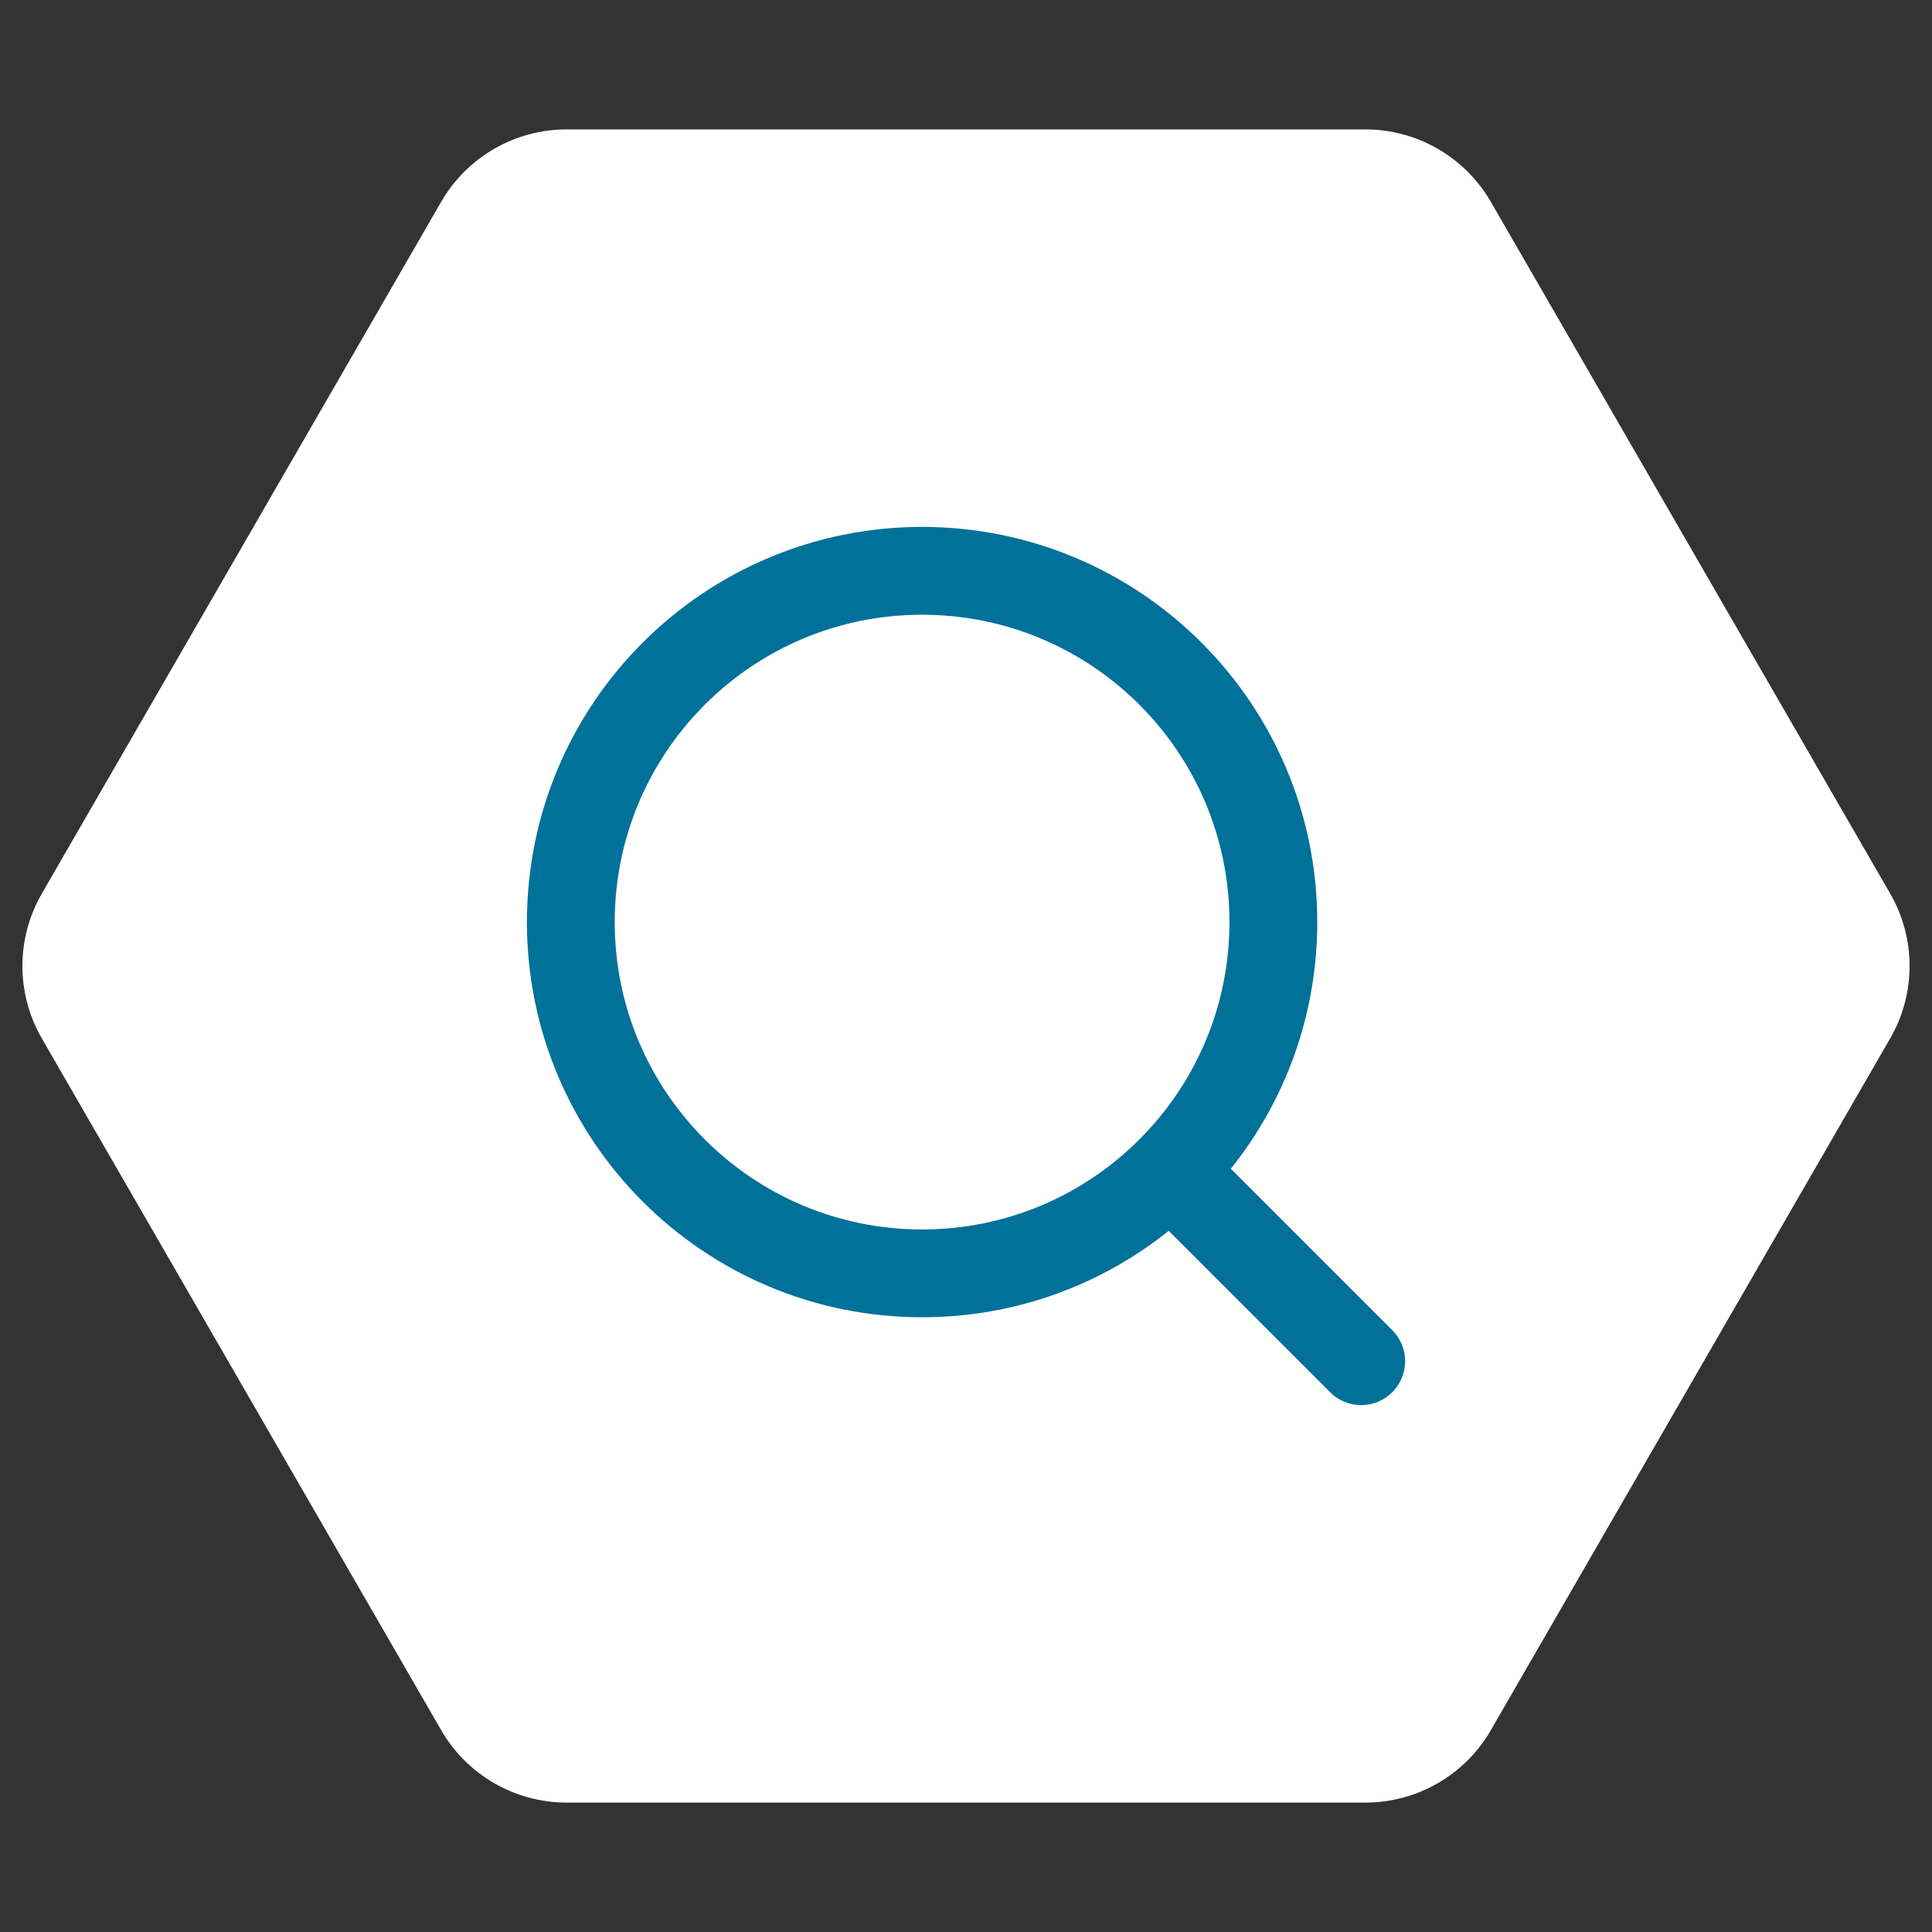
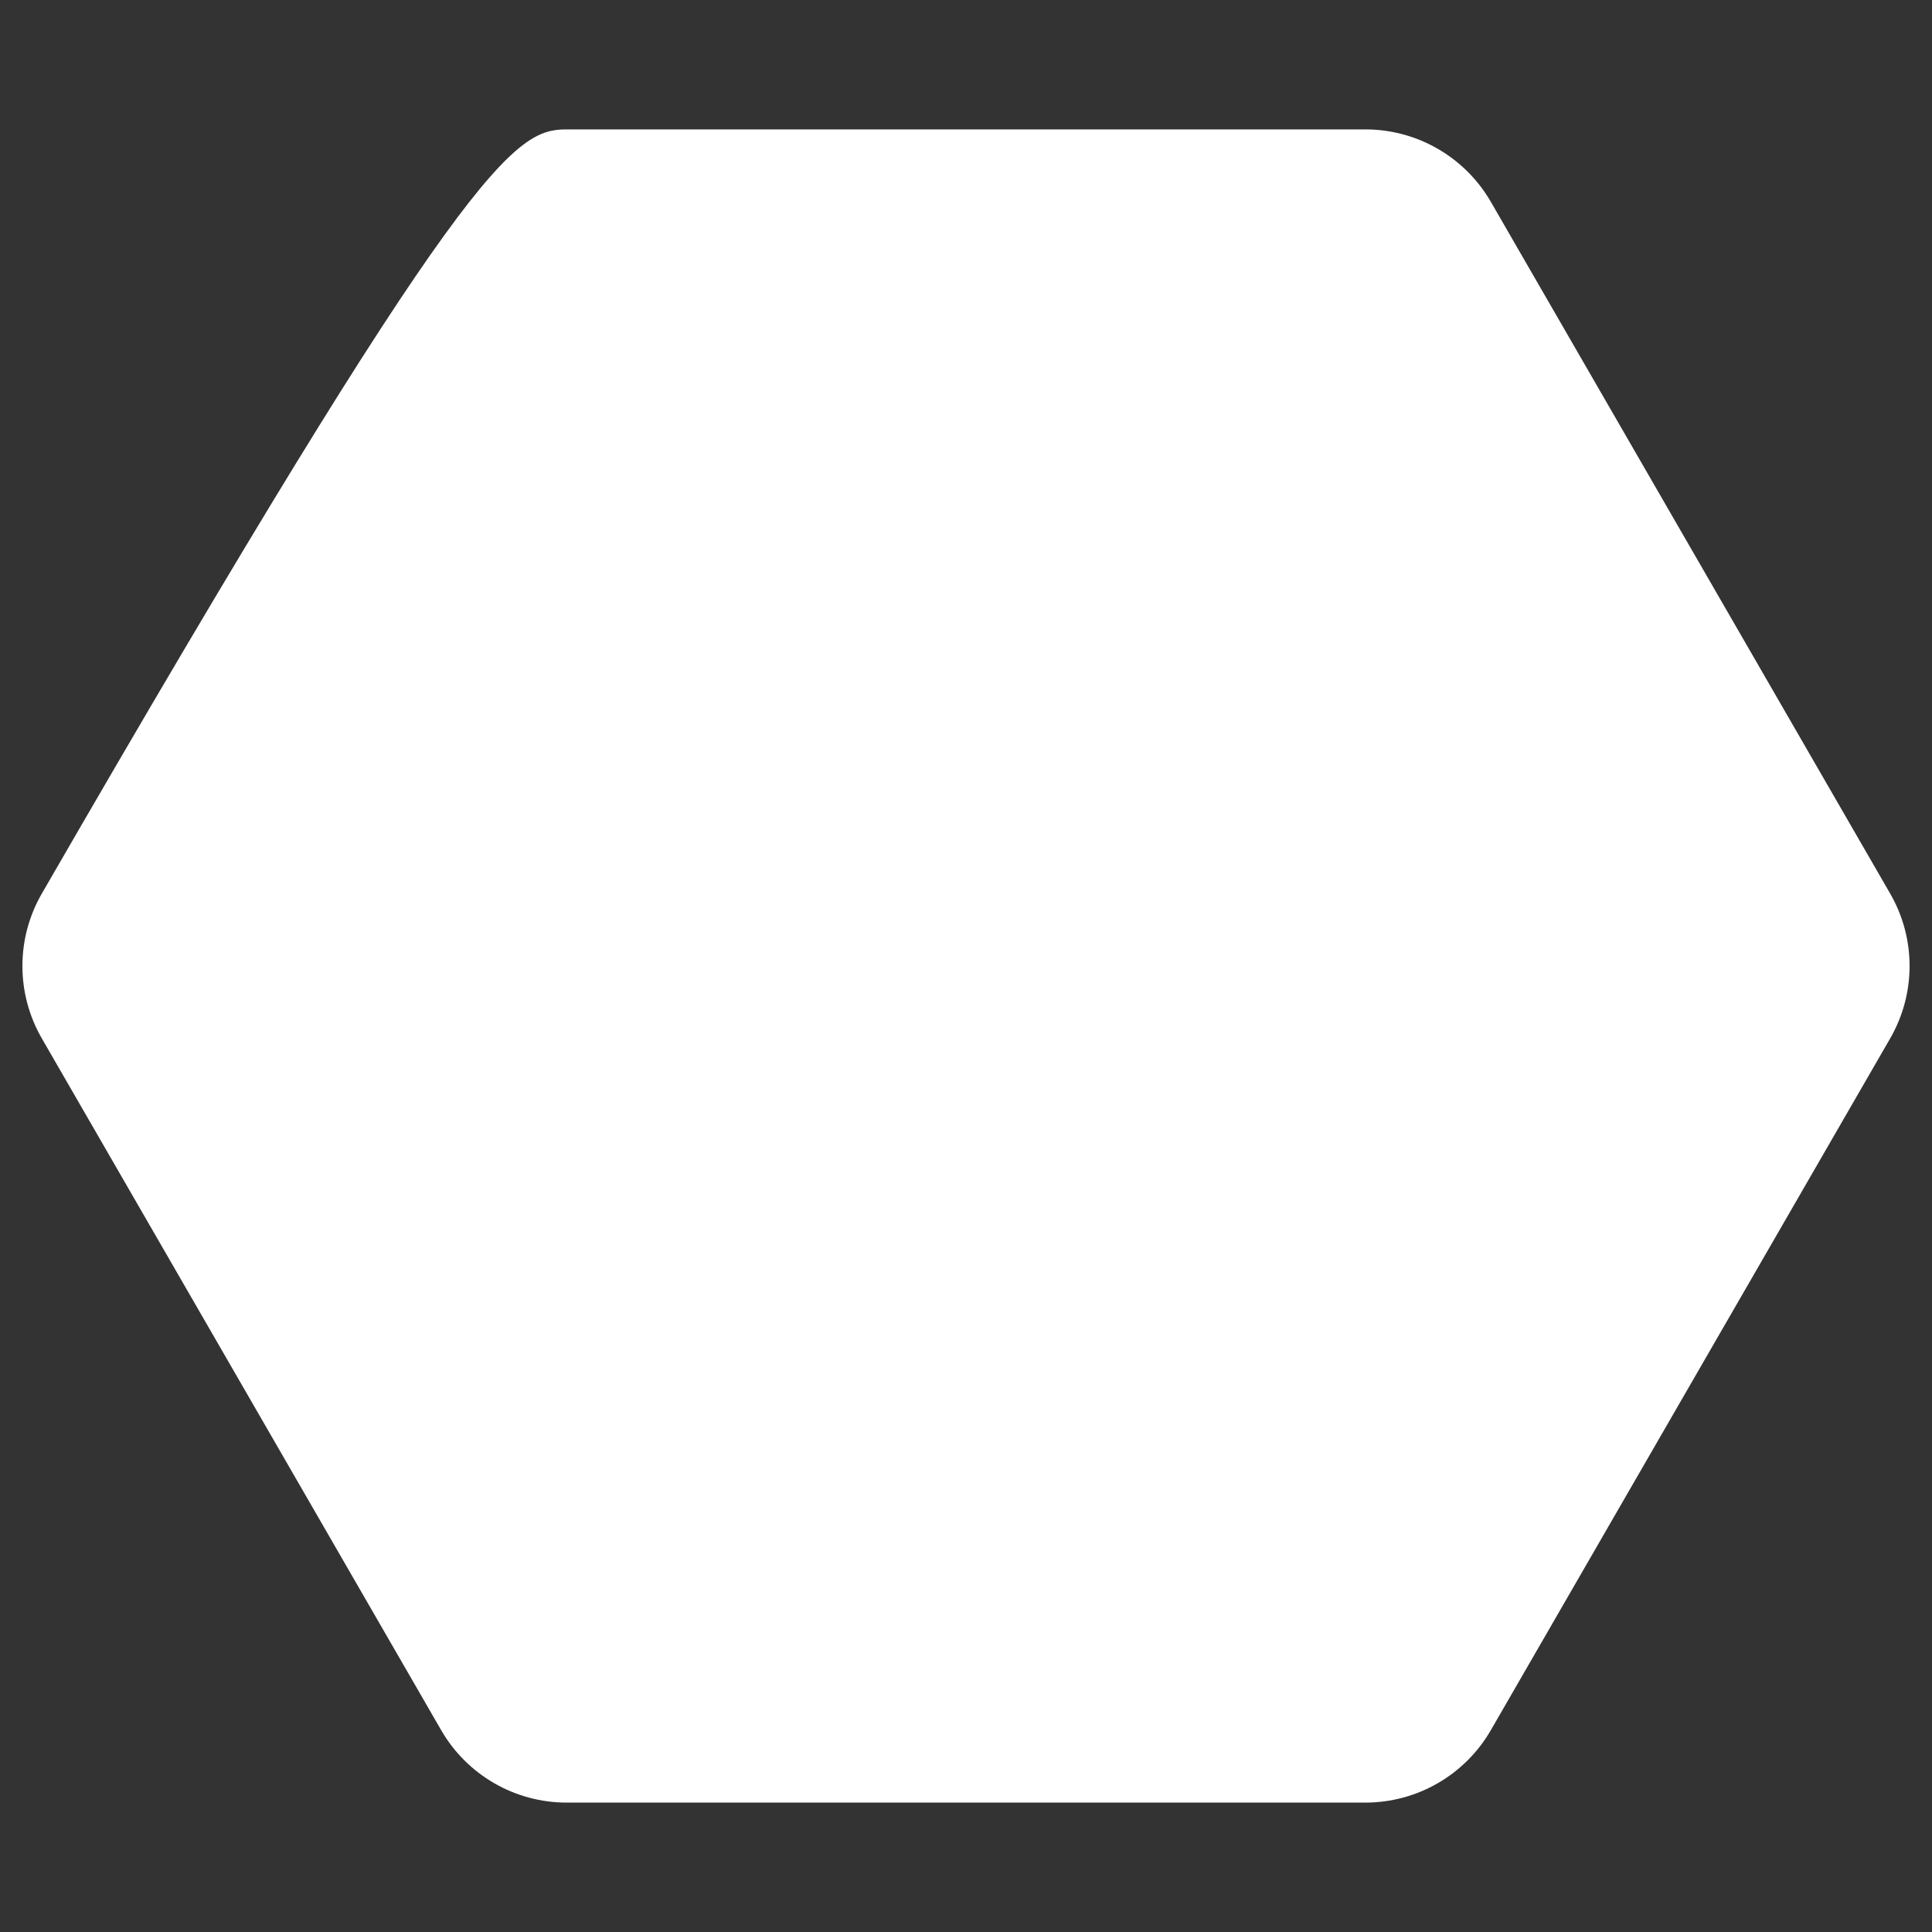
<svg xmlns="http://www.w3.org/2000/svg" width="44" height="44" viewBox="0 0 44 44" fill="none">
  <rect x="0" y="0" width="44" height="44" fill="#333333" stroke="none" />
-   <path d="M0.953 23.65C0.363 22.629 0.363 21.371 0.953 20.35L10.047 4.597C10.637 3.576 11.726 2.947 12.905 2.947L31.095 2.947C32.274 2.947 33.363 3.576 33.953 4.597L43.047 20.35C43.637 21.371 43.637 22.629 43.047 23.65L33.953 39.403C33.363 40.424 32.274 41.053 31.095 41.053L12.905 41.053C11.726 41.053 10.637 40.424 10.047 39.403L0.953 23.65Z" fill="white" />
-   <path d="M31 31L26.7 26.7M29 21C29 25.418 25.418 29 21 29C16.582 29 13 25.418 13 21C13 16.582 16.582 13 21 13C25.418 13 29 16.582 29 21Z" stroke="#007199" stroke-width="2" stroke-linecap="round" stroke-linejoin="round" />
+   <path d="M0.953 23.65C0.363 22.629 0.363 21.371 0.953 20.35C10.637 3.576 11.726 2.947 12.905 2.947L31.095 2.947C32.274 2.947 33.363 3.576 33.953 4.597L43.047 20.35C43.637 21.371 43.637 22.629 43.047 23.65L33.953 39.403C33.363 40.424 32.274 41.053 31.095 41.053L12.905 41.053C11.726 41.053 10.637 40.424 10.047 39.403L0.953 23.65Z" fill="white" />
</svg>